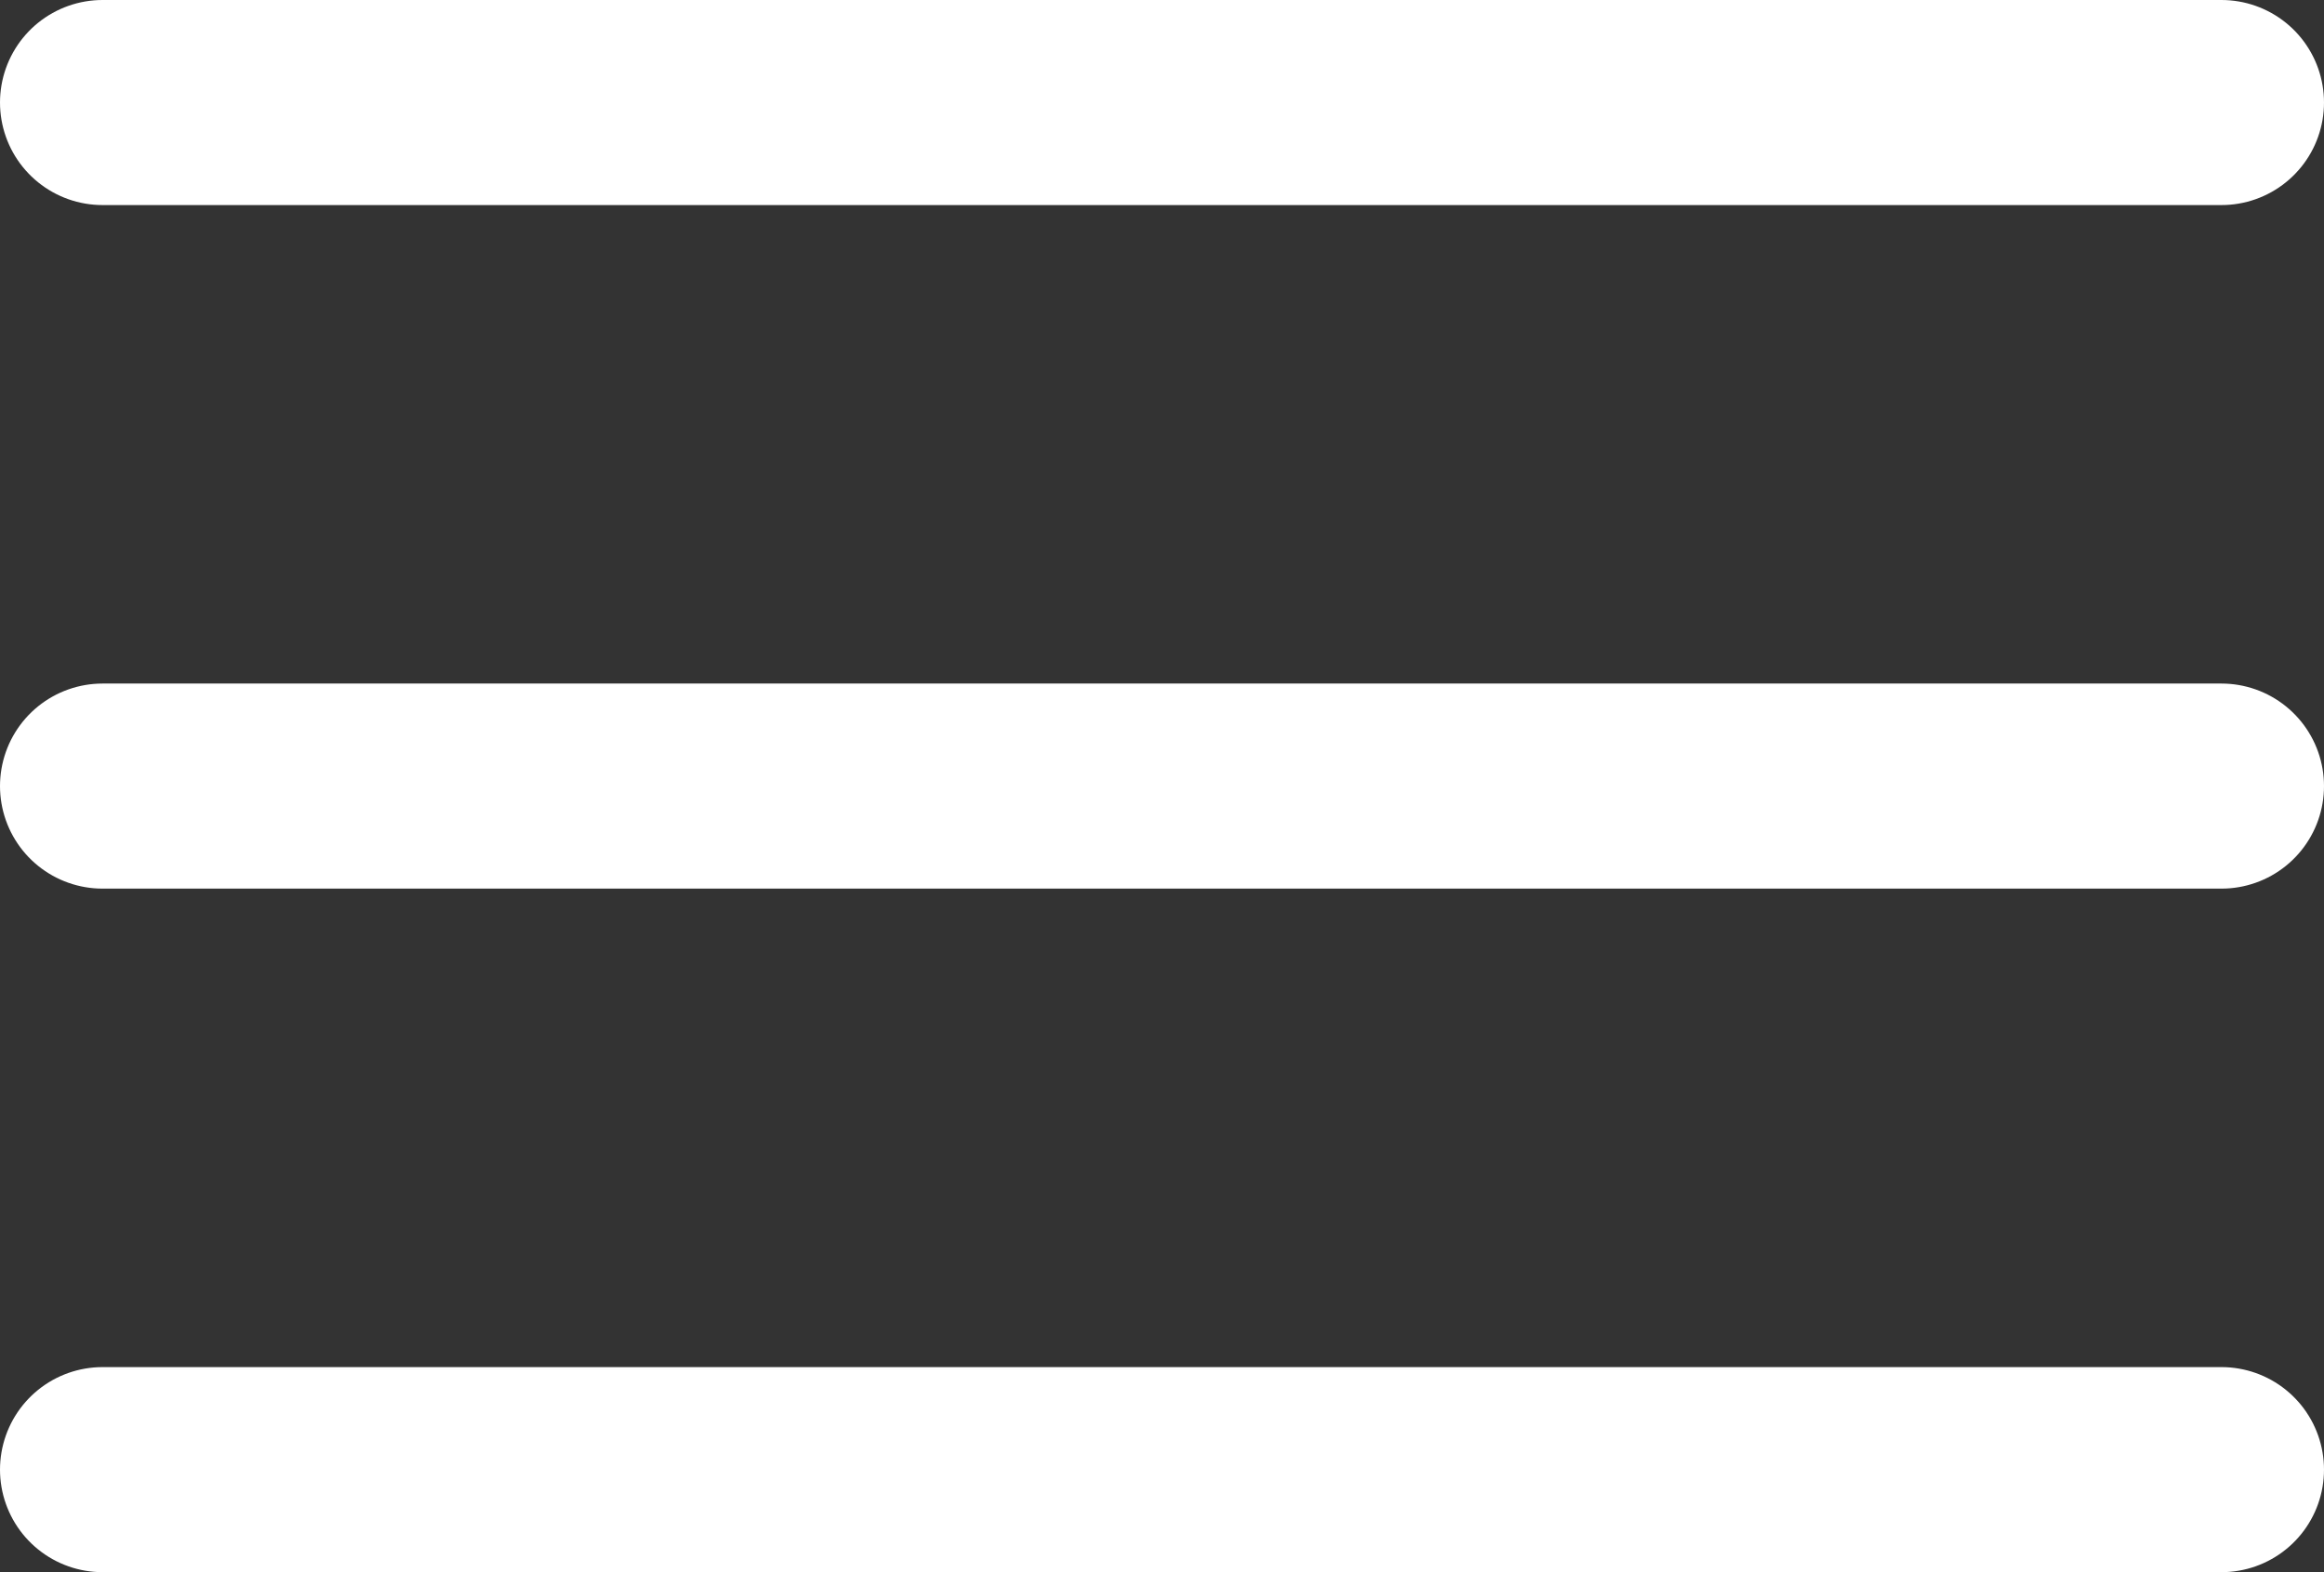
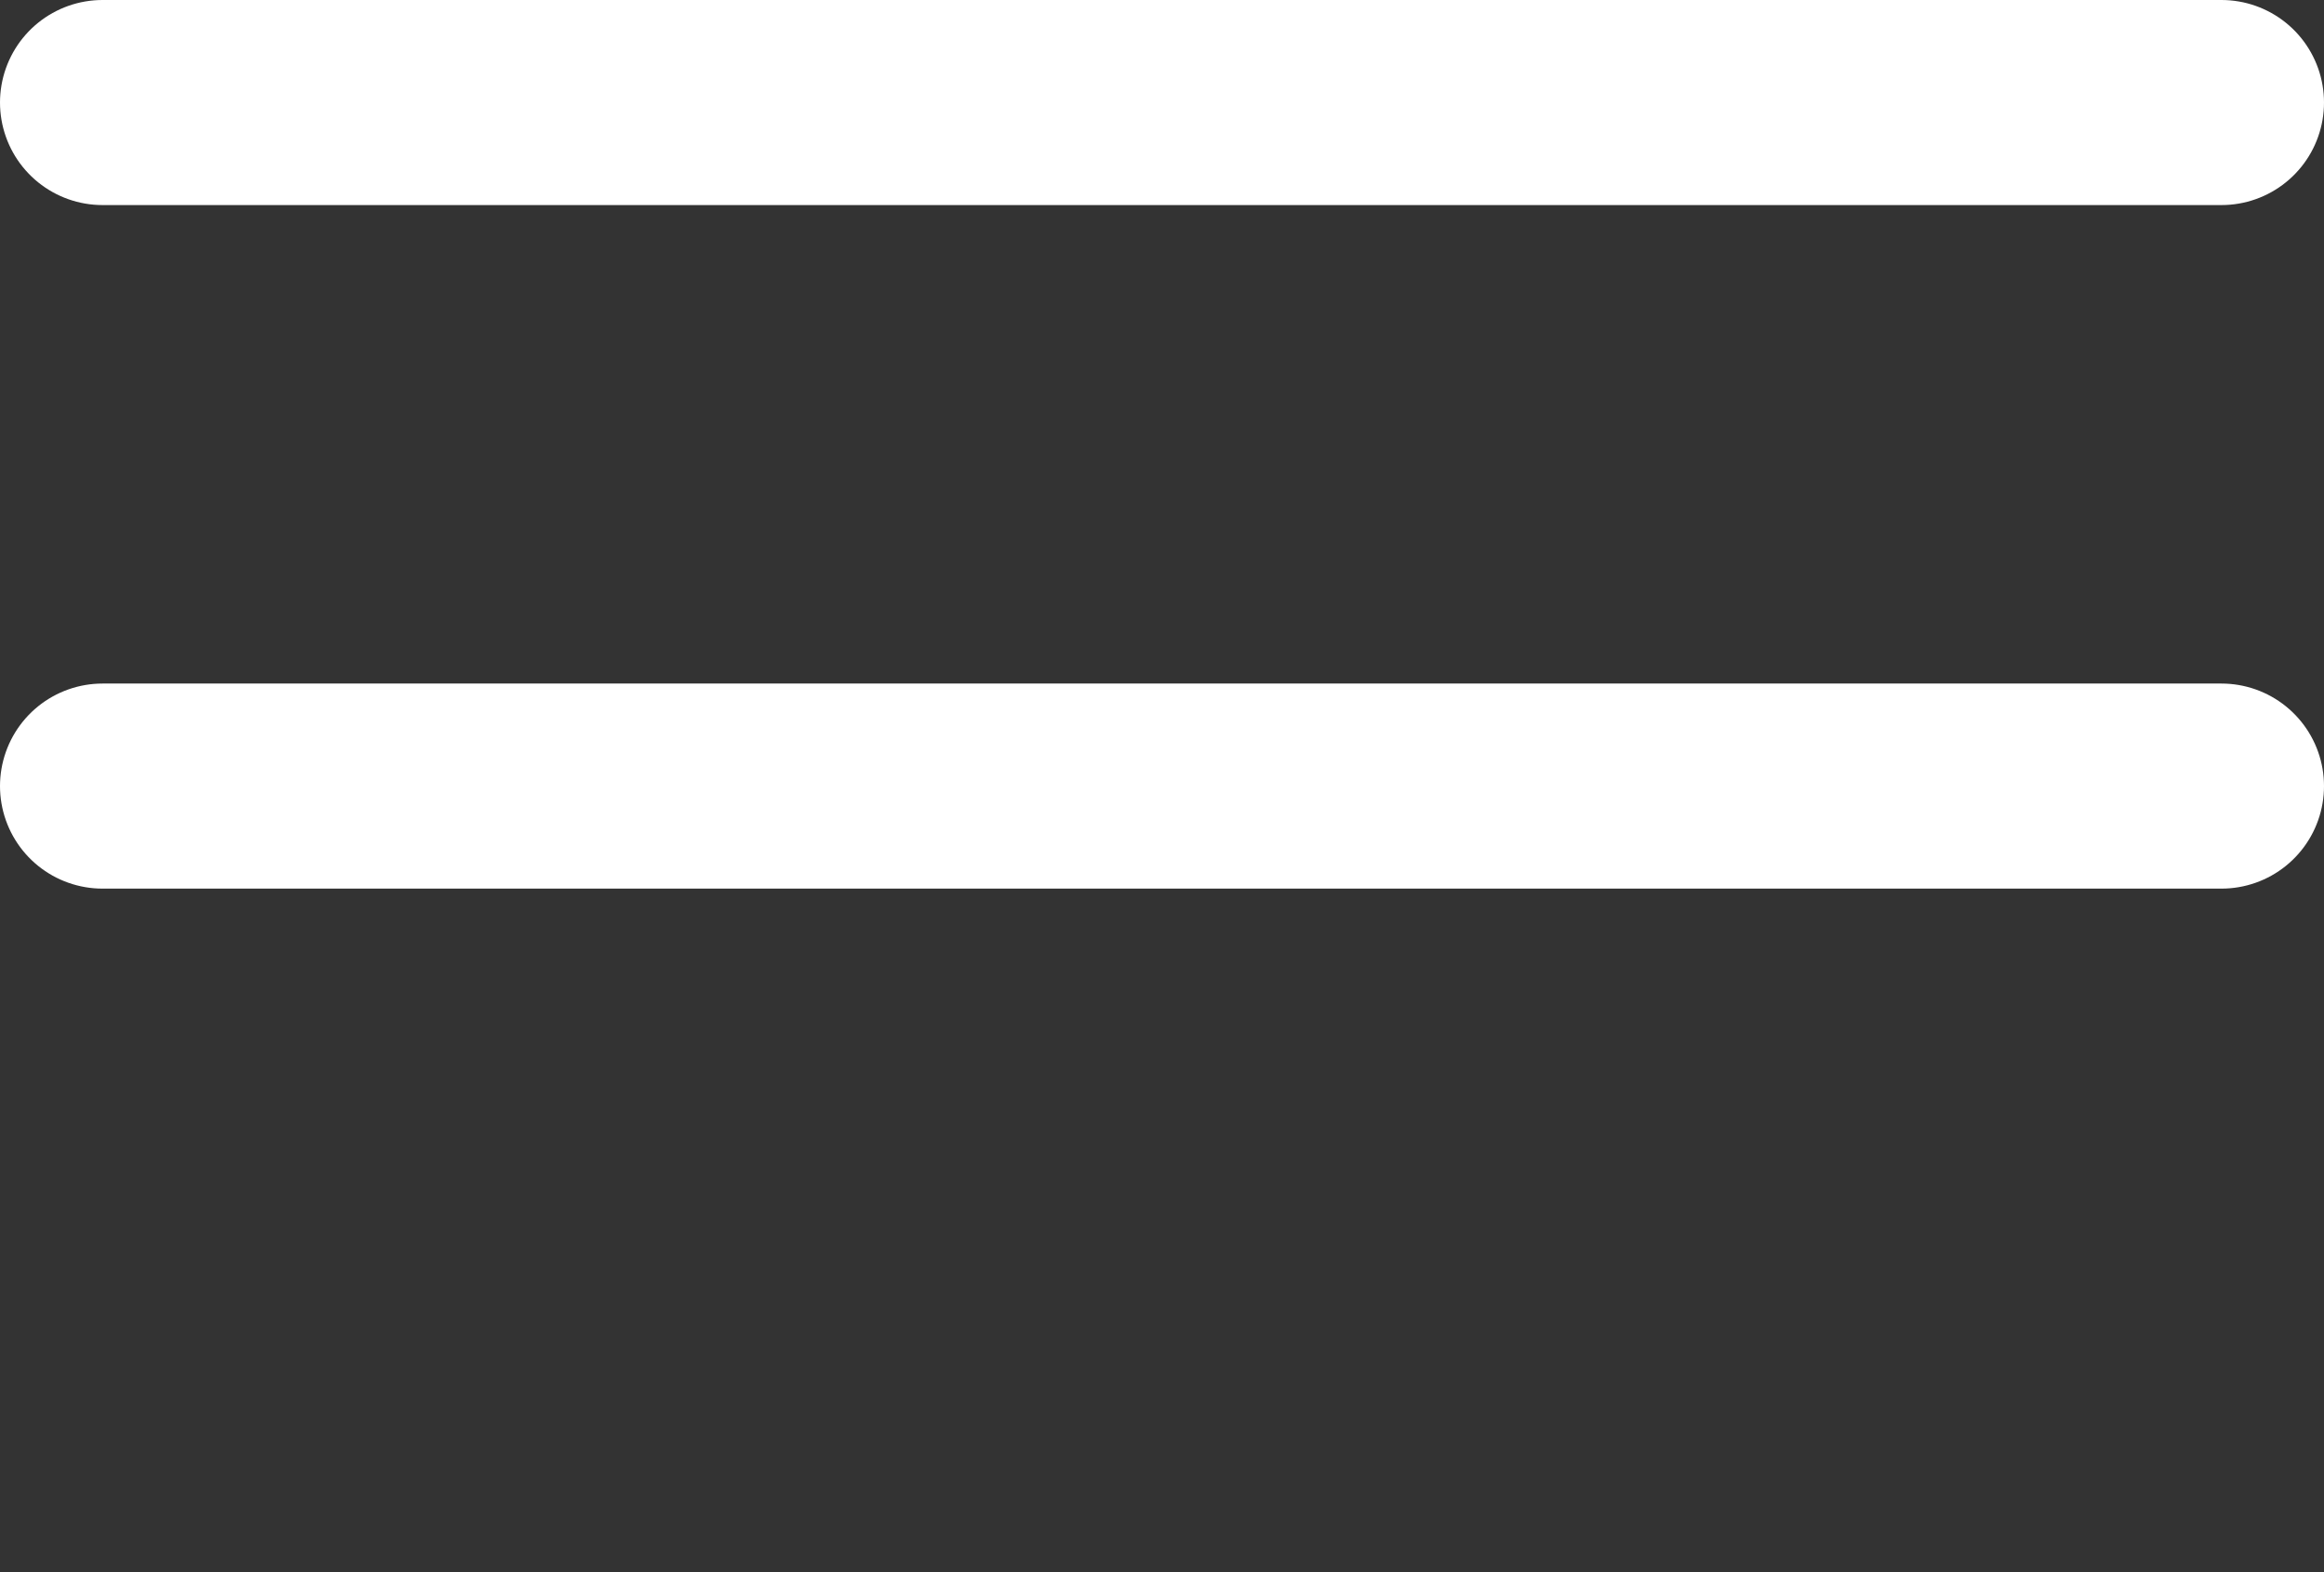
<svg xmlns="http://www.w3.org/2000/svg" width="34" height="23" viewBox="0 0 34 23" fill="none">
  <rect x="0" y="0" width="34" height="23" fill="#333333" stroke="none" />
  <path d="M1.5 1.5L32.5 1.5" stroke="white" stroke-width="3" stroke-linecap="round" />
  <path d="M1.5 11.5L32.5 11.5" stroke="white" stroke-width="3" stroke-linecap="round" />
-   <path d="M1.5 21.5L32.5 21.5" stroke="white" stroke-width="3" stroke-linecap="round" />
</svg>